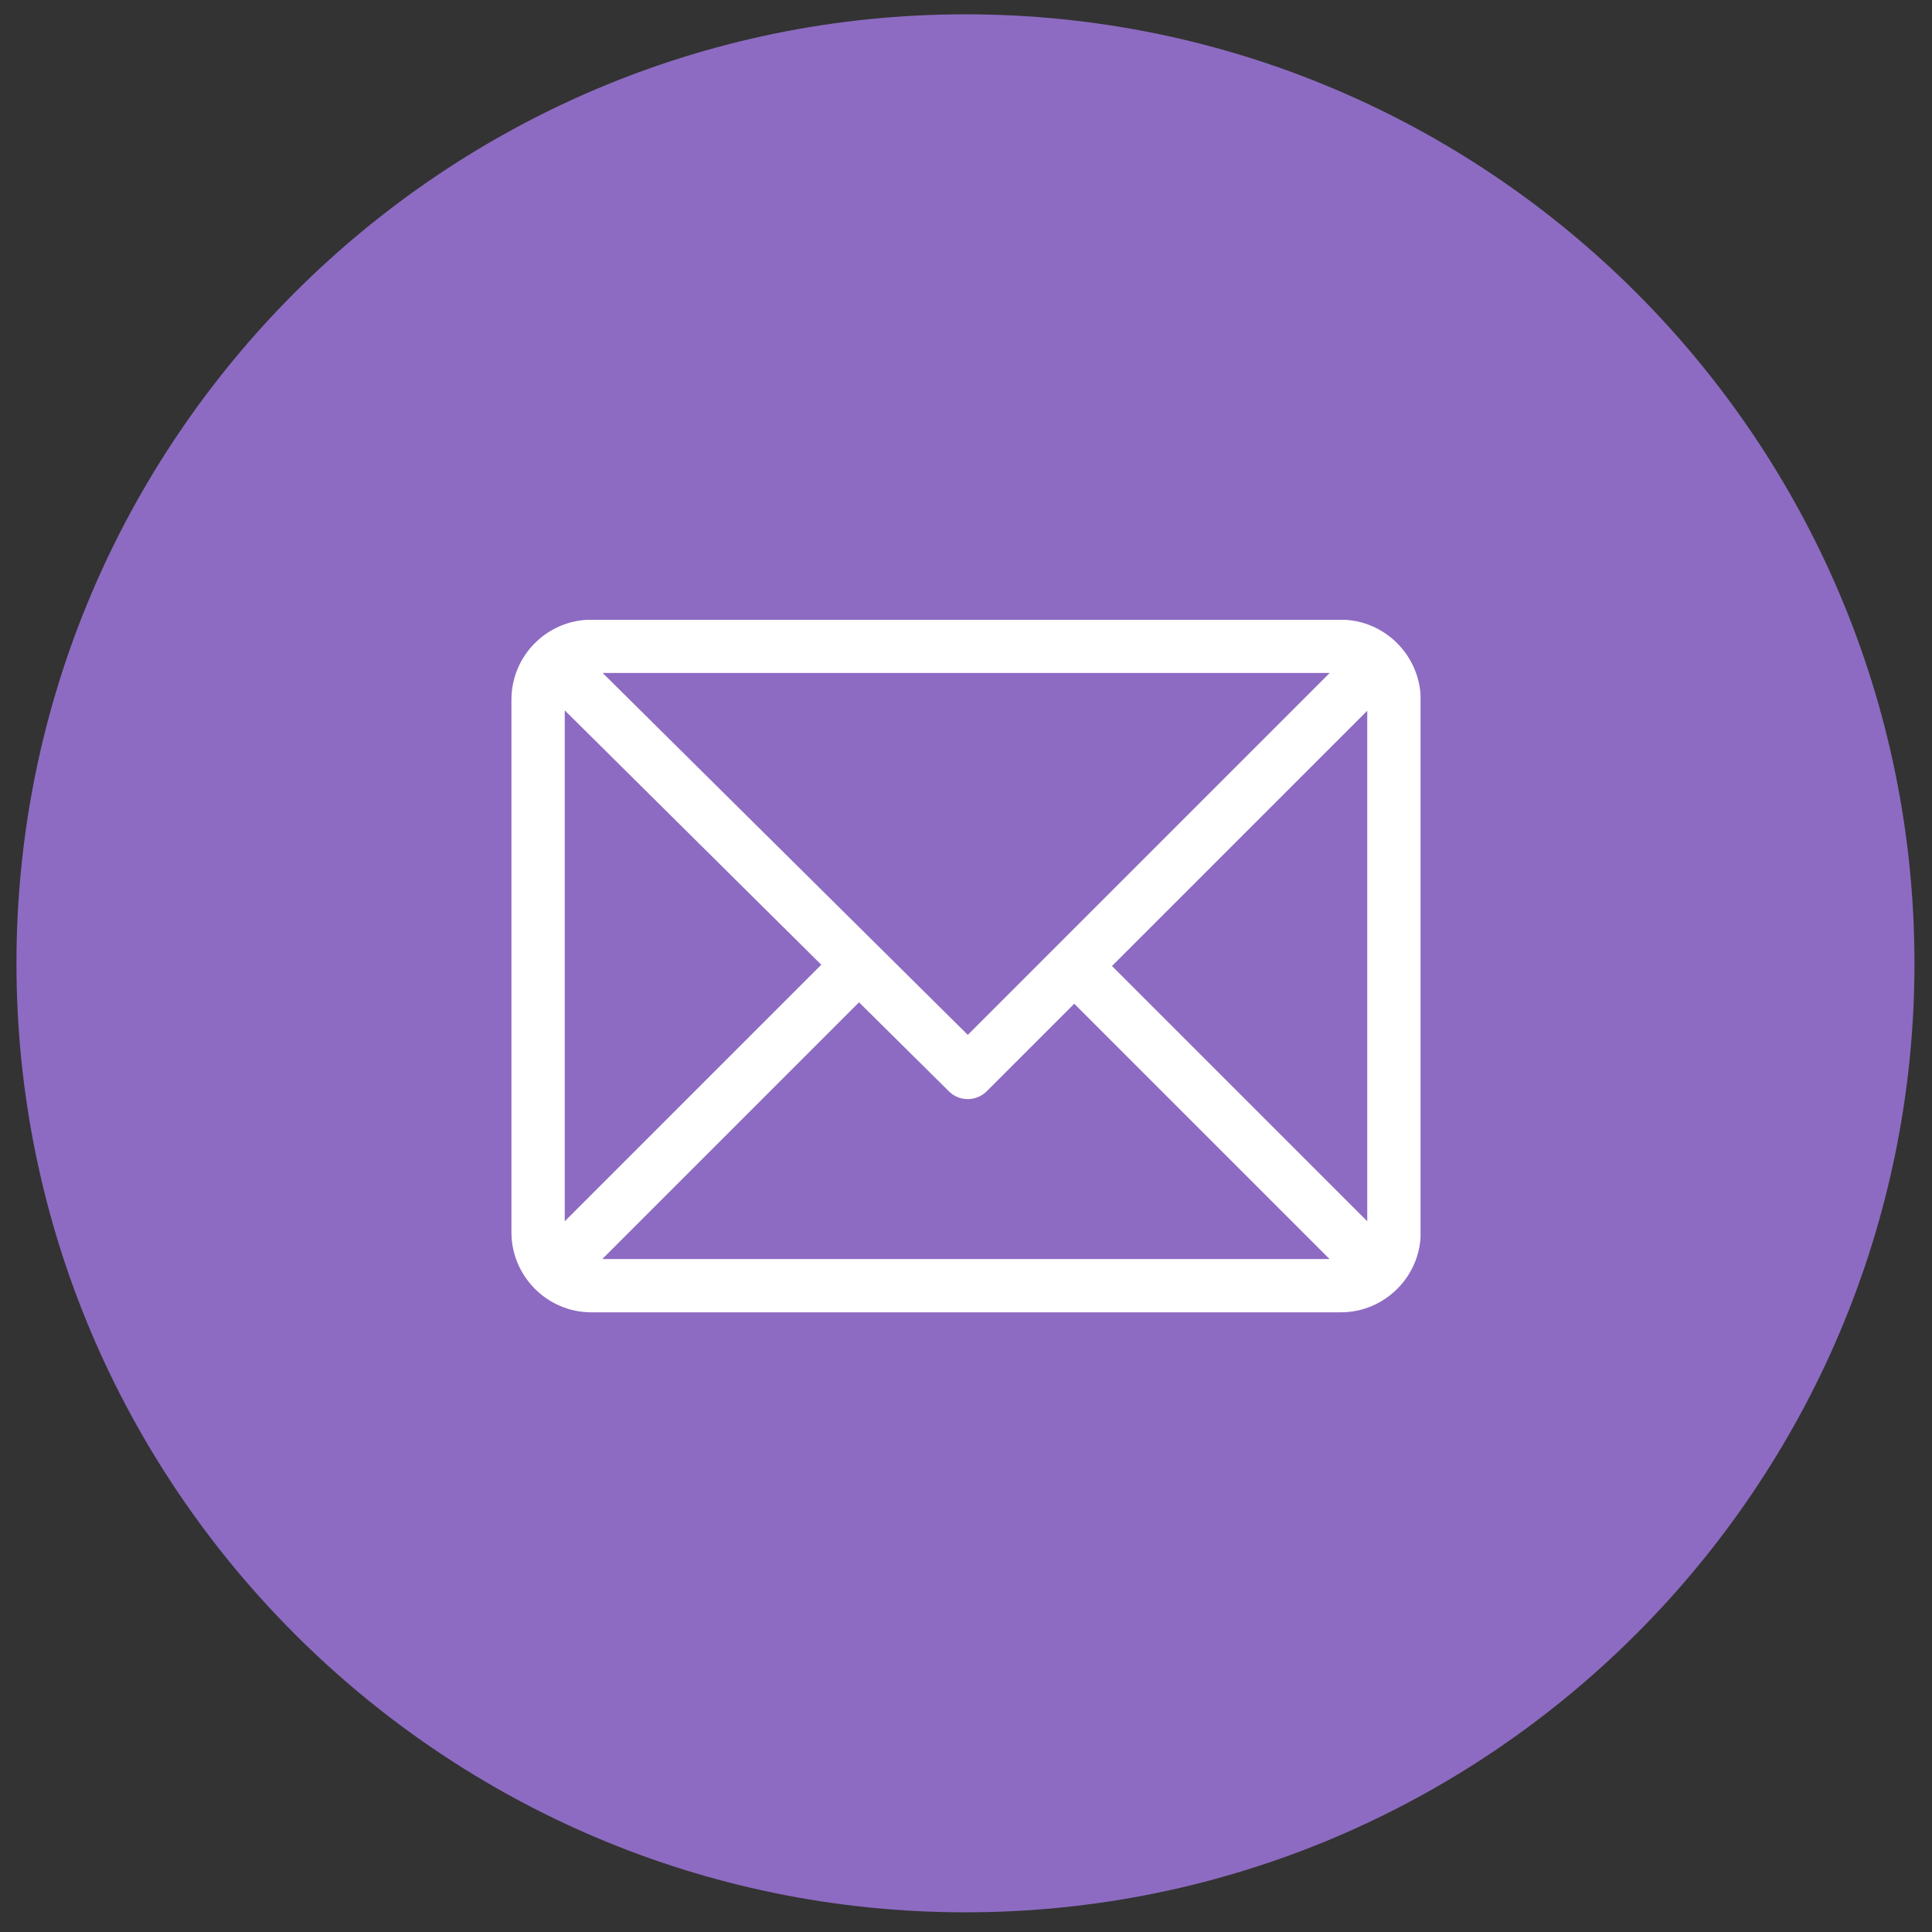
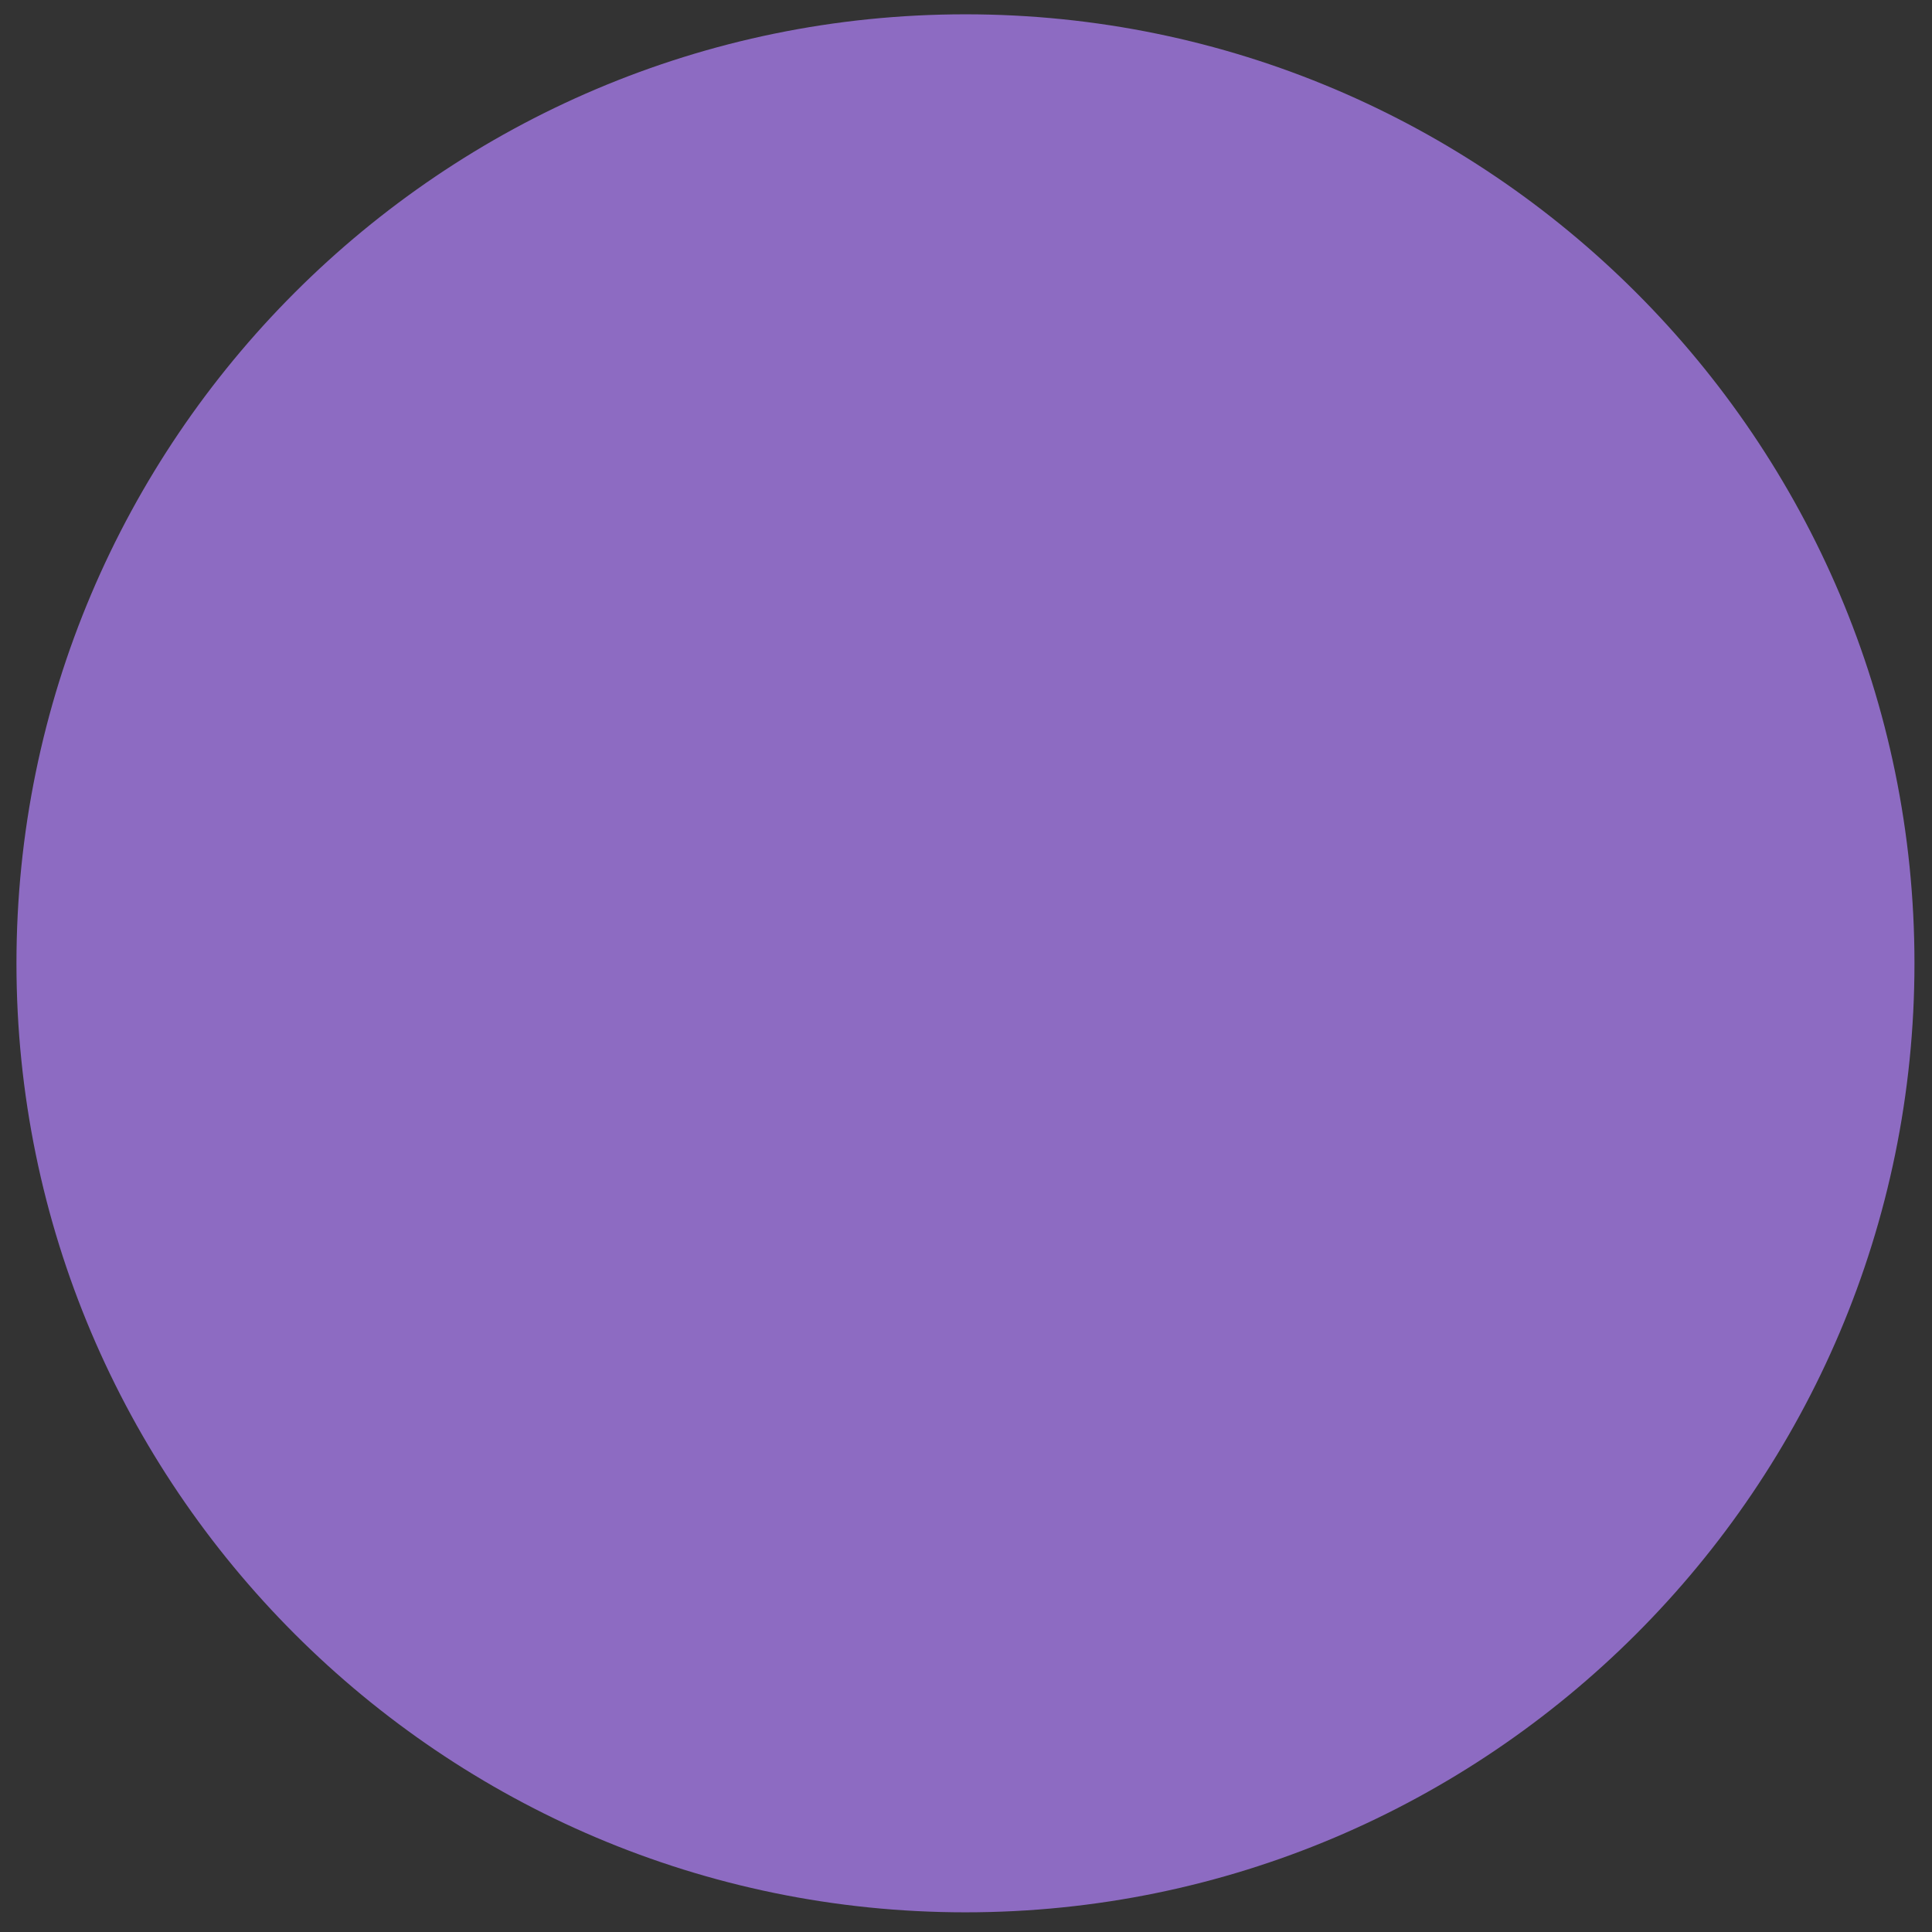
<svg xmlns="http://www.w3.org/2000/svg" xmlns:xlink="http://www.w3.org/1999/xlink" version="1.1" id="Layer_1" x="0px" y="0px" viewBox="0 0 1080 1080" style="enable-background:new 0 0 1080 1080;" xml:space="preserve">
  <rect x="0" y="0" width="1080" height="1080" fill="#333333" stroke="none" />
  <style type="text/css">
	.st0{fill:#8D6BC2;}
	.st1{clip-path:url(#SVGID_00000178902719128174601320000012789889550485594014_);fill:#FFFFFF;}
</style>
  <g>
    <path class="st0" d="M539.7,1069C247.2,1069,9.2,831,9.2,538.5C9.2,246,247.2,8,539.7,8s530.5,238,530.5,530.5   C1070.2,831,832.2,1069,539.7,1069" />
  </g>
  <g>
    <defs>
-       <rect id="SVGID_1_" x="285.9" y="346.5" width="508.2" height="387.1" />
-     </defs>
+       </defs>
    <clipPath id="SVGID_00000155849431197099166900000008438270802624804498_">
      <use xlink:href="#SVGID_1_" style="overflow:visible;" />
    </clipPath>
    <path style="clip-path:url(#SVGID_00000155849431197099166900000008438270802624804498_);fill:#FFFFFF;" d="M764.3,682.7L621.6,540   l142.7-142.7V682.7z M336.7,703.8l143.5-143.5l50.3,49.8c5.8,5.8,15.2,5.7,21,0l49-49l142.7,142.7H336.7z M315.7,682.7V397.1   l143.4,142.2L315.7,682.7z M743.3,376.2L541,578.5L336.9,376.2H743.3z M749.4,346.4H330.6c-24.6,0-44.7,20-44.7,44.7v297.8   c0,24.5,20,44.7,44.7,44.7h418.9c24.5,0,44.7-20,44.7-44.7V391.1C794.1,366.6,774.1,346.4,749.4,346.4" />
  </g>
</svg>